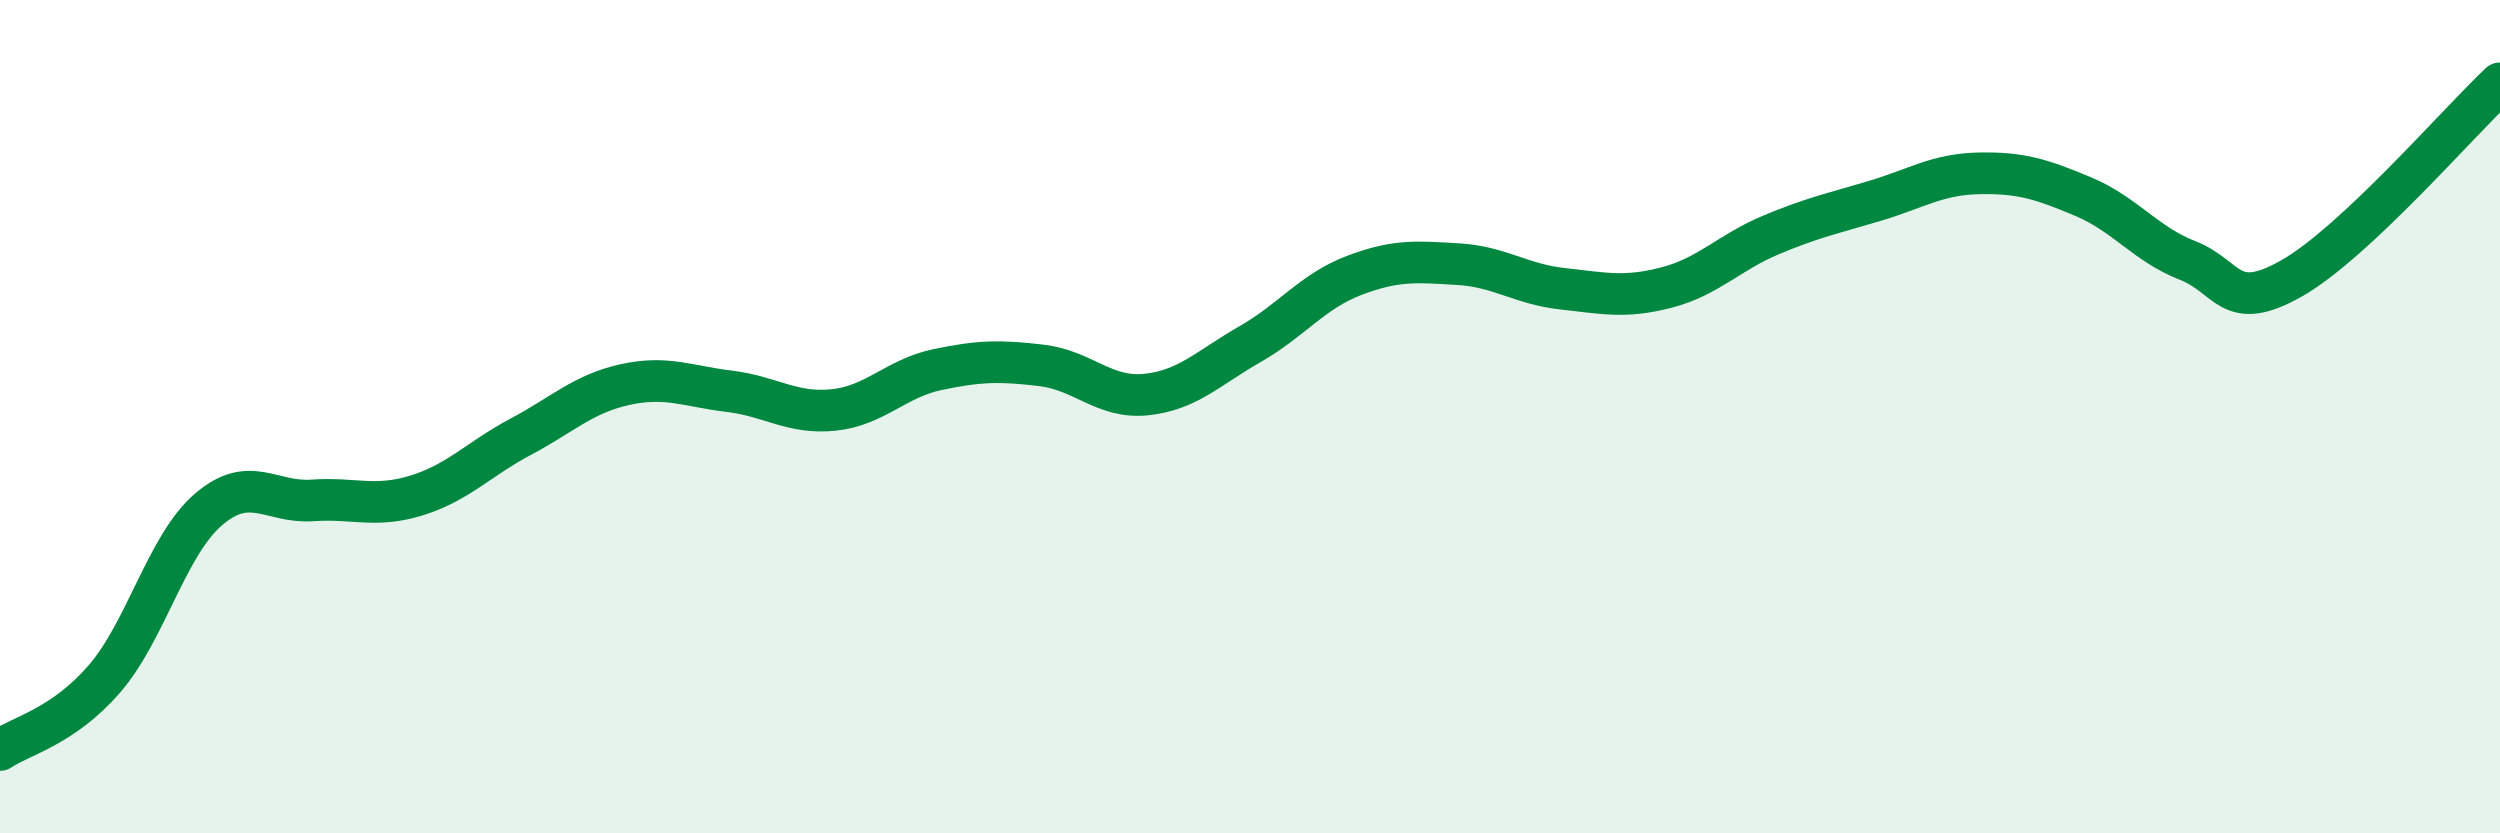
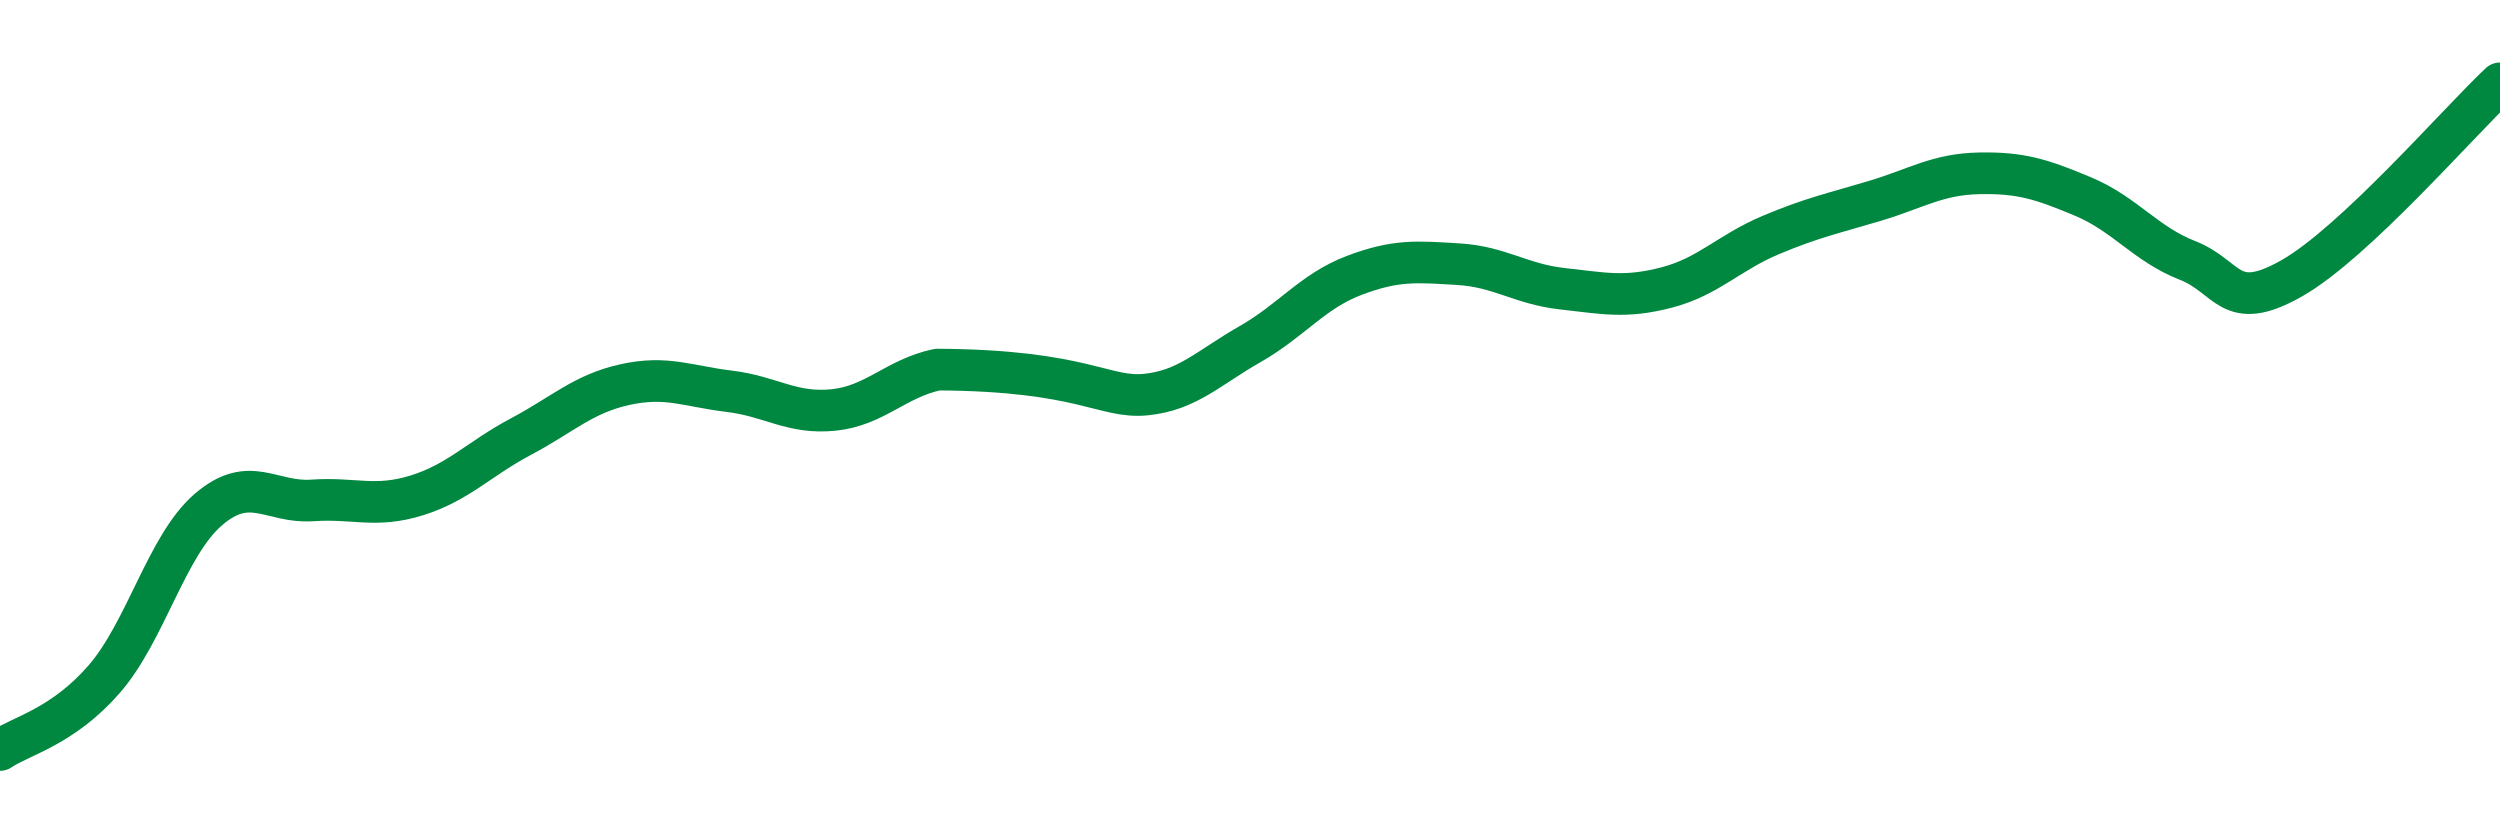
<svg xmlns="http://www.w3.org/2000/svg" width="60" height="20" viewBox="0 0 60 20">
-   <path d="M 0,18 C 0.5,17.66 1.5,17.45 2.5,16.3 C 3.5,15.15 4,13.09 5,12.23 C 6,11.37 6.5,12.08 7.5,12.01 C 8.5,11.94 9,12.2 10,11.89 C 11,11.58 11.5,11.01 12.5,10.48 C 13.5,9.95 14,9.45 15,9.23 C 16,9.01 16.5,9.27 17.5,9.39 C 18.5,9.51 19,9.94 20,9.84 C 21,9.74 21.5,9.08 22.5,8.87 C 23.5,8.66 24,8.65 25,8.77 C 26,8.89 26.5,9.57 27.5,9.47 C 28.5,9.37 29,8.83 30,8.26 C 31,7.69 31.5,6.99 32.5,6.61 C 33.5,6.23 34,6.28 35,6.34 C 36,6.4 36.5,6.82 37.5,6.93 C 38.5,7.04 39,7.16 40,6.9 C 41,6.64 41.5,6.06 42.5,5.64 C 43.5,5.22 44,5.12 45,4.82 C 46,4.52 46.5,4.18 47.5,4.16 C 48.5,4.14 49,4.3 50,4.72 C 51,5.14 51.5,5.86 52.5,6.25 C 53.5,6.64 53.5,7.53 55,6.68 C 56.5,5.83 59,2.94 60,2L60 20L0 20Z" fill="#008740" opacity="0.1" stroke-linecap="round" stroke-linejoin="round" />
-   <path d="M 0,18 C 0.5,17.66 1.5,17.45 2.5,16.3 C 3.5,15.15 4,13.09 5,12.23 C 6,11.37 6.5,12.08 7.5,12.01 C 8.5,11.94 9,12.2 10,11.89 C 11,11.58 11.5,11.01 12.5,10.48 C 13.5,9.95 14,9.45 15,9.23 C 16,9.01 16.5,9.27 17.5,9.39 C 18.5,9.51 19,9.94 20,9.84 C 21,9.74 21.5,9.08 22.5,8.87 C 23.5,8.66 24,8.65 25,8.77 C 26,8.89 26.5,9.57 27.5,9.47 C 28.5,9.37 29,8.83 30,8.26 C 31,7.69 31.5,6.99 32.5,6.61 C 33.5,6.23 34,6.28 35,6.34 C 36,6.4 36.5,6.82 37.5,6.93 C 38.5,7.04 39,7.16 40,6.9 C 41,6.64 41.5,6.06 42.5,5.64 C 43.5,5.22 44,5.12 45,4.82 C 46,4.52 46.5,4.18 47.5,4.16 C 48.5,4.14 49,4.3 50,4.72 C 51,5.14 51.5,5.86 52.5,6.25 C 53.5,6.64 53.5,7.53 55,6.68 C 56.5,5.83 59,2.94 60,2" stroke="#008740" stroke-width="1" fill="none" stroke-linecap="round" stroke-linejoin="round" />
+   <path d="M 0,18 C 0.5,17.66 1.5,17.45 2.5,16.3 C 3.5,15.15 4,13.09 5,12.23 C 6,11.37 6.5,12.08 7.5,12.01 C 8.5,11.94 9,12.2 10,11.89 C 11,11.58 11.5,11.01 12.5,10.48 C 13.5,9.95 14,9.45 15,9.23 C 16,9.01 16.5,9.27 17.5,9.39 C 18.5,9.51 19,9.94 20,9.84 C 21,9.74 21.5,9.08 22.5,8.87 C 26,8.89 26.5,9.57 27.5,9.47 C 28.5,9.37 29,8.83 30,8.26 C 31,7.69 31.5,6.99 32.5,6.61 C 33.5,6.23 34,6.28 35,6.34 C 36,6.4 36.5,6.82 37.5,6.93 C 38.5,7.04 39,7.16 40,6.9 C 41,6.64 41.5,6.06 42.5,5.64 C 43.5,5.22 44,5.12 45,4.82 C 46,4.52 46.5,4.18 47.5,4.16 C 48.5,4.14 49,4.3 50,4.72 C 51,5.14 51.5,5.86 52.5,6.25 C 53.5,6.64 53.5,7.53 55,6.68 C 56.5,5.83 59,2.94 60,2" stroke="#008740" stroke-width="1" fill="none" stroke-linecap="round" stroke-linejoin="round" />
</svg>